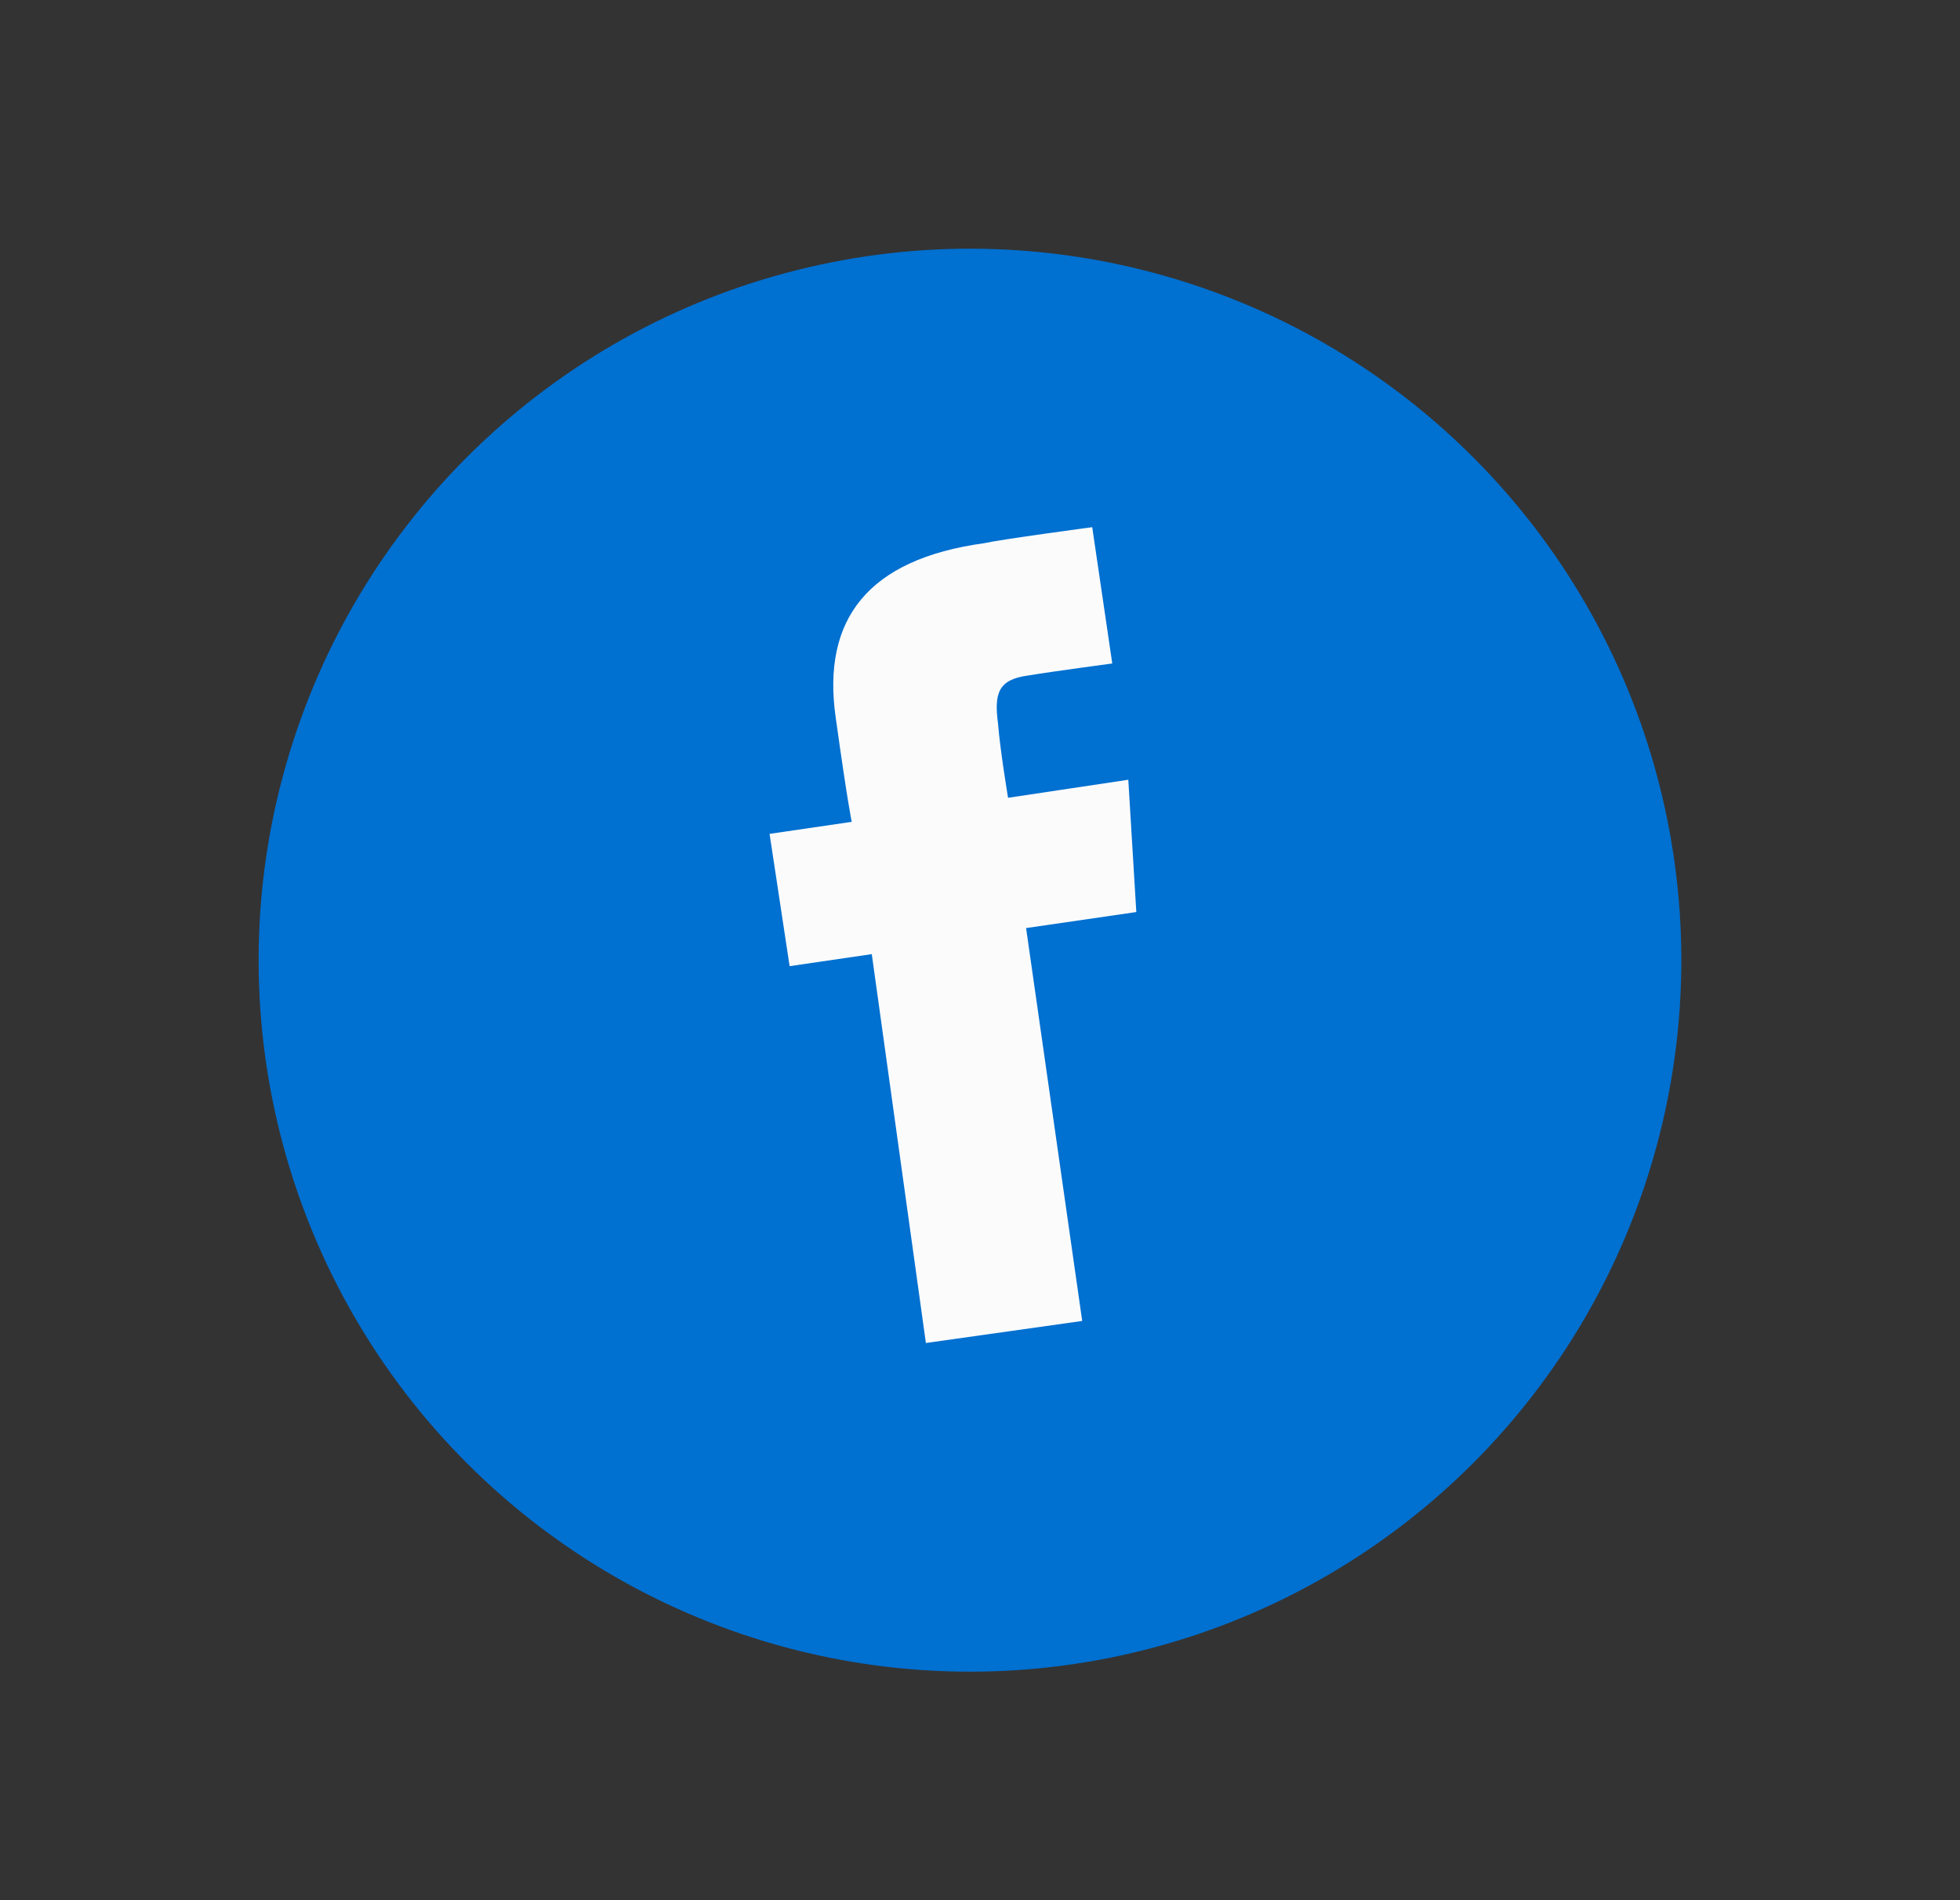
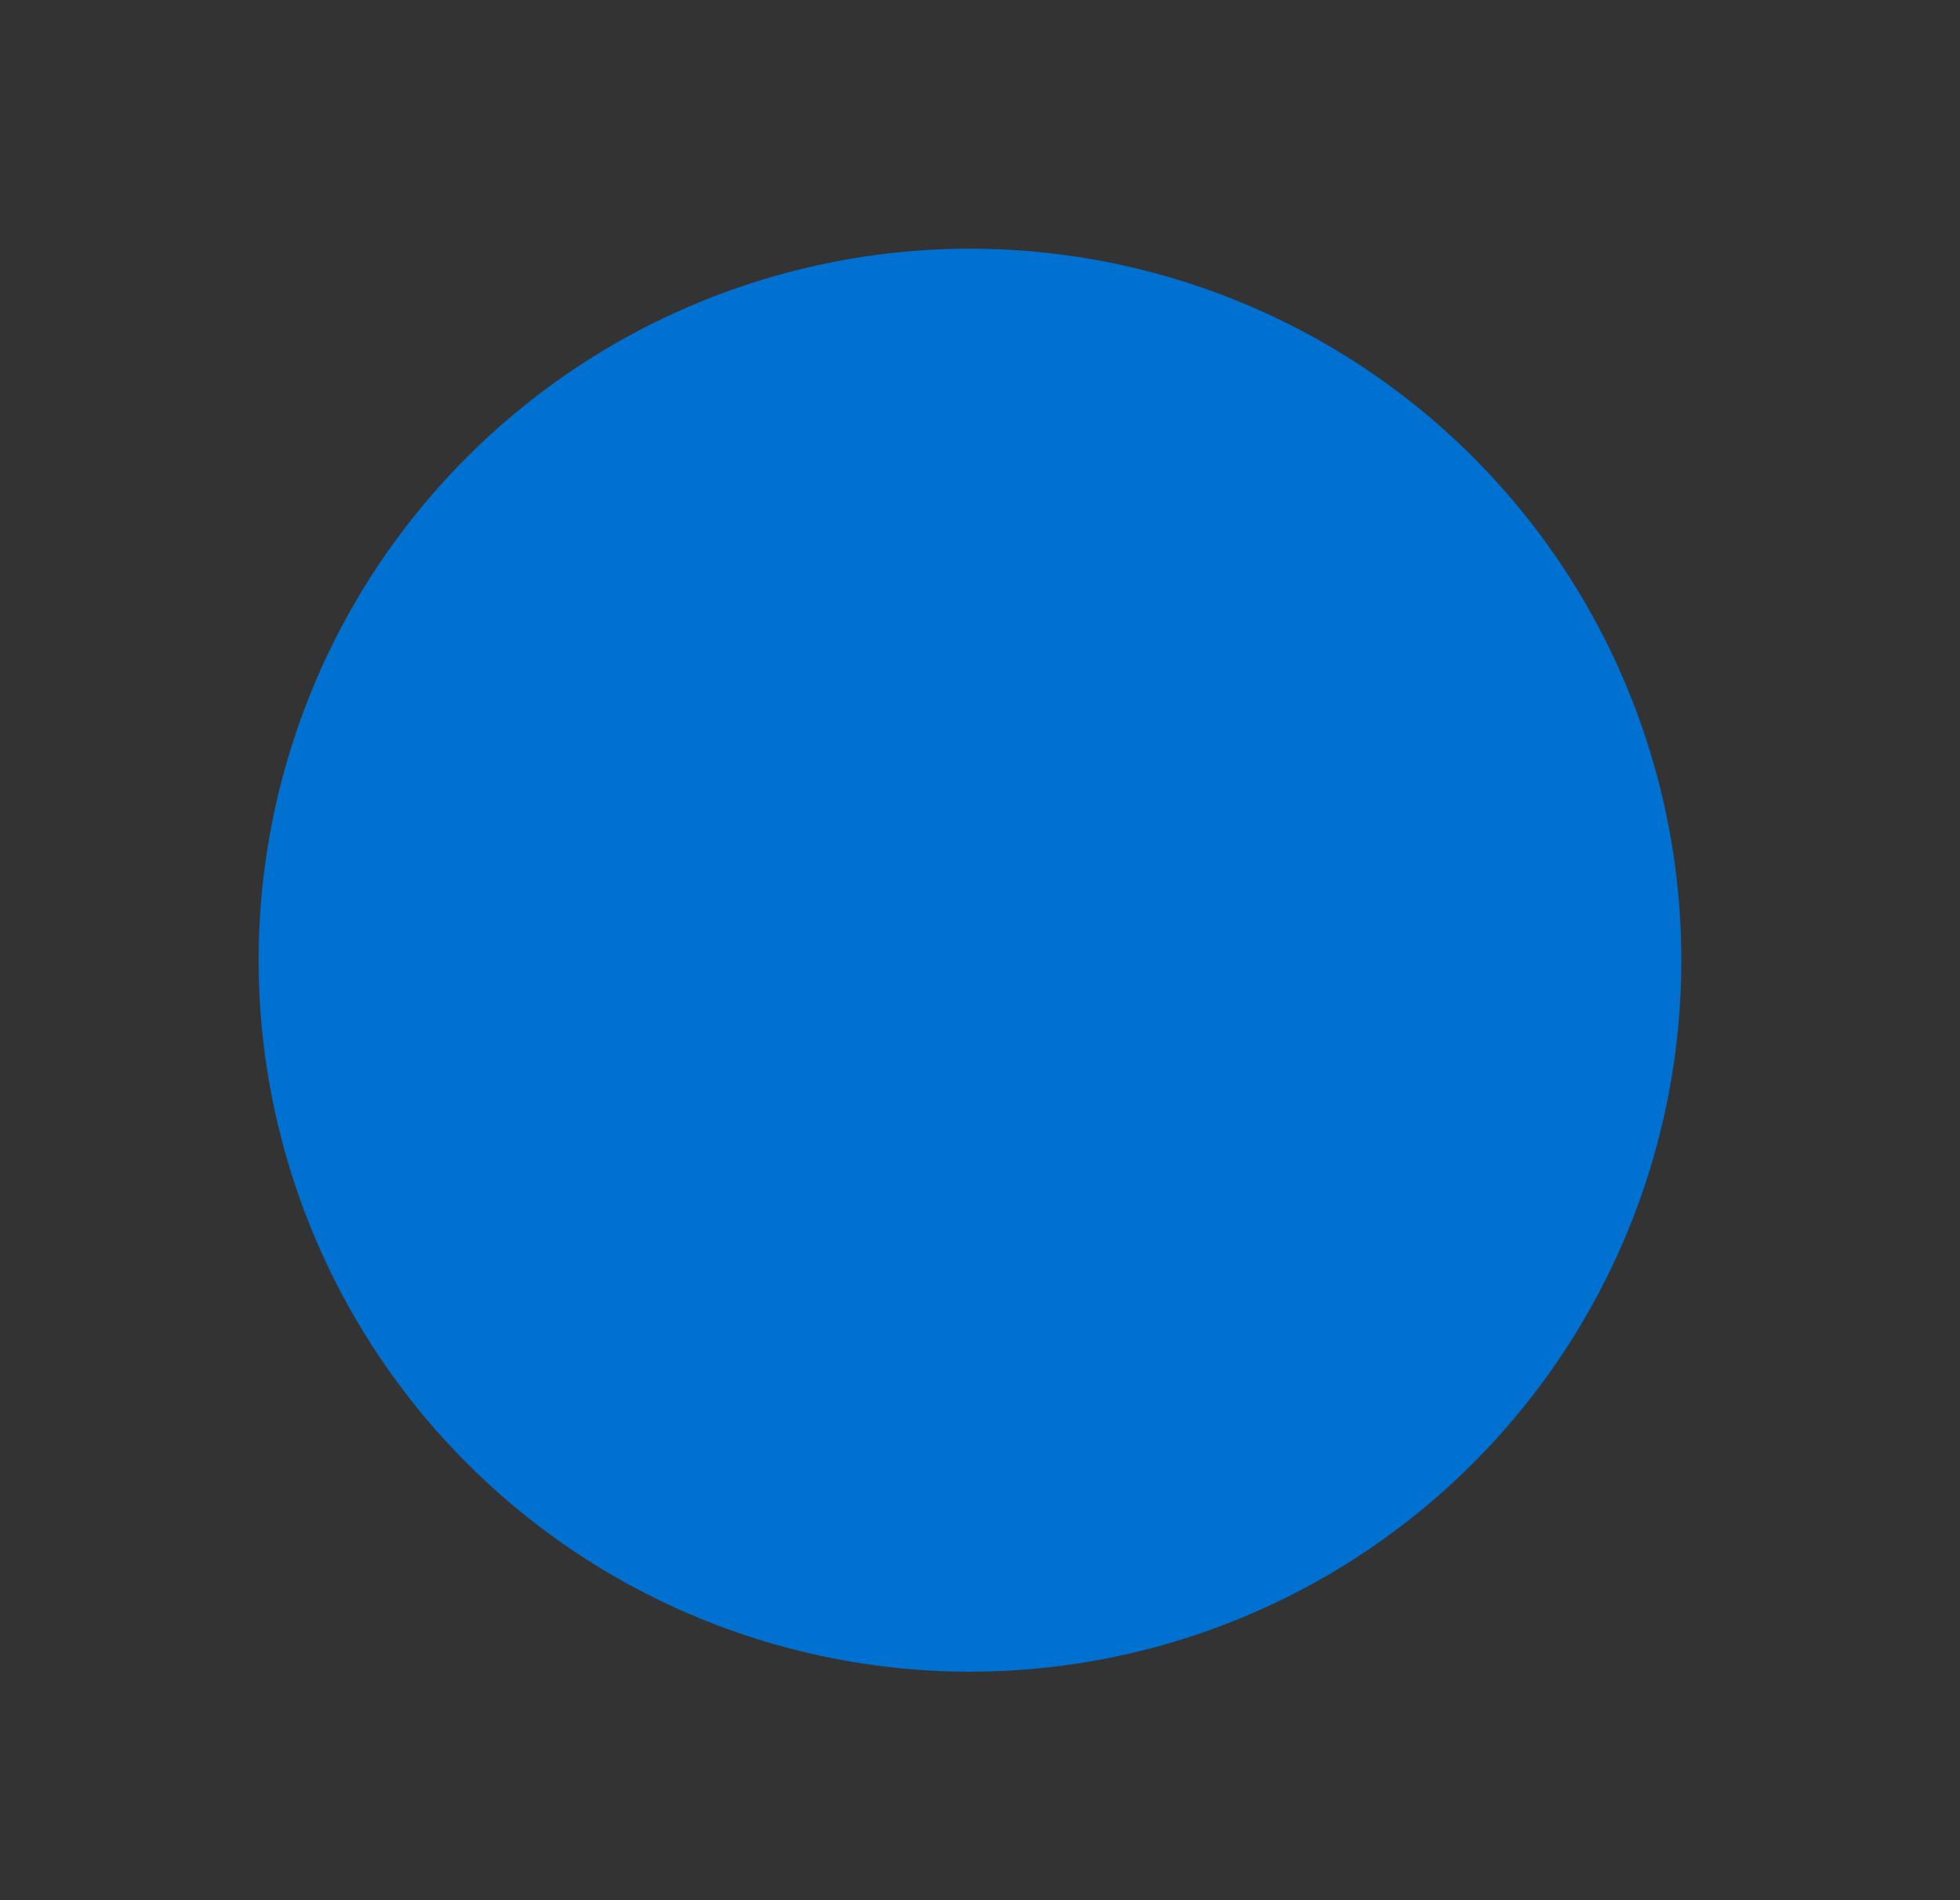
<svg xmlns="http://www.w3.org/2000/svg" version="1.1" id="Calque_1" x="0px" y="0px" viewBox="0 0 97.8 94.8" style="enable-background:new 0 0 97.8 94.8;" xml:space="preserve">
  <rect x="0" y="0" width="97.8" height="94.8" fill="#333333" stroke="none" />
  <style type="text/css">
	.st0{fill:#0070D1;}
	.st1{fill:#FBFBFB;}
</style>
  <g>
    <ellipse transform="matrix(0.707 -0.707 0.707 0.707 -19.684 48.256)" class="st0" cx="48.4" cy="47.9" rx="35.5" ry="35.5" />
    <g id="XMLID_00000028310122001322891410000018073637252163446914_">
-       <path id="XMLID_00000058583058108564253580000000748413671975629218_" class="st1" d="M46.2,67l7.8-1.1l-2.8-19.6l5.5-0.8    l-0.4-6.6l-6,0.9c0,0-0.4-2.4-0.5-3.7c-0.2-1.5,0-2.2,1.5-2.4c1.2-0.2,4.2-0.6,4.2-0.6l-1-6.8c0,0-4.5,0.6-5.4,0.8    c-5.8,0.8-8.1,3.8-7.4,8.7c0.6,4.3,0.8,5.2,0.8,5.2l-4.1,0.6l1,6.6l4.1-0.6L46.2,67z" />
-     </g>
+       </g>
  </g>
</svg>